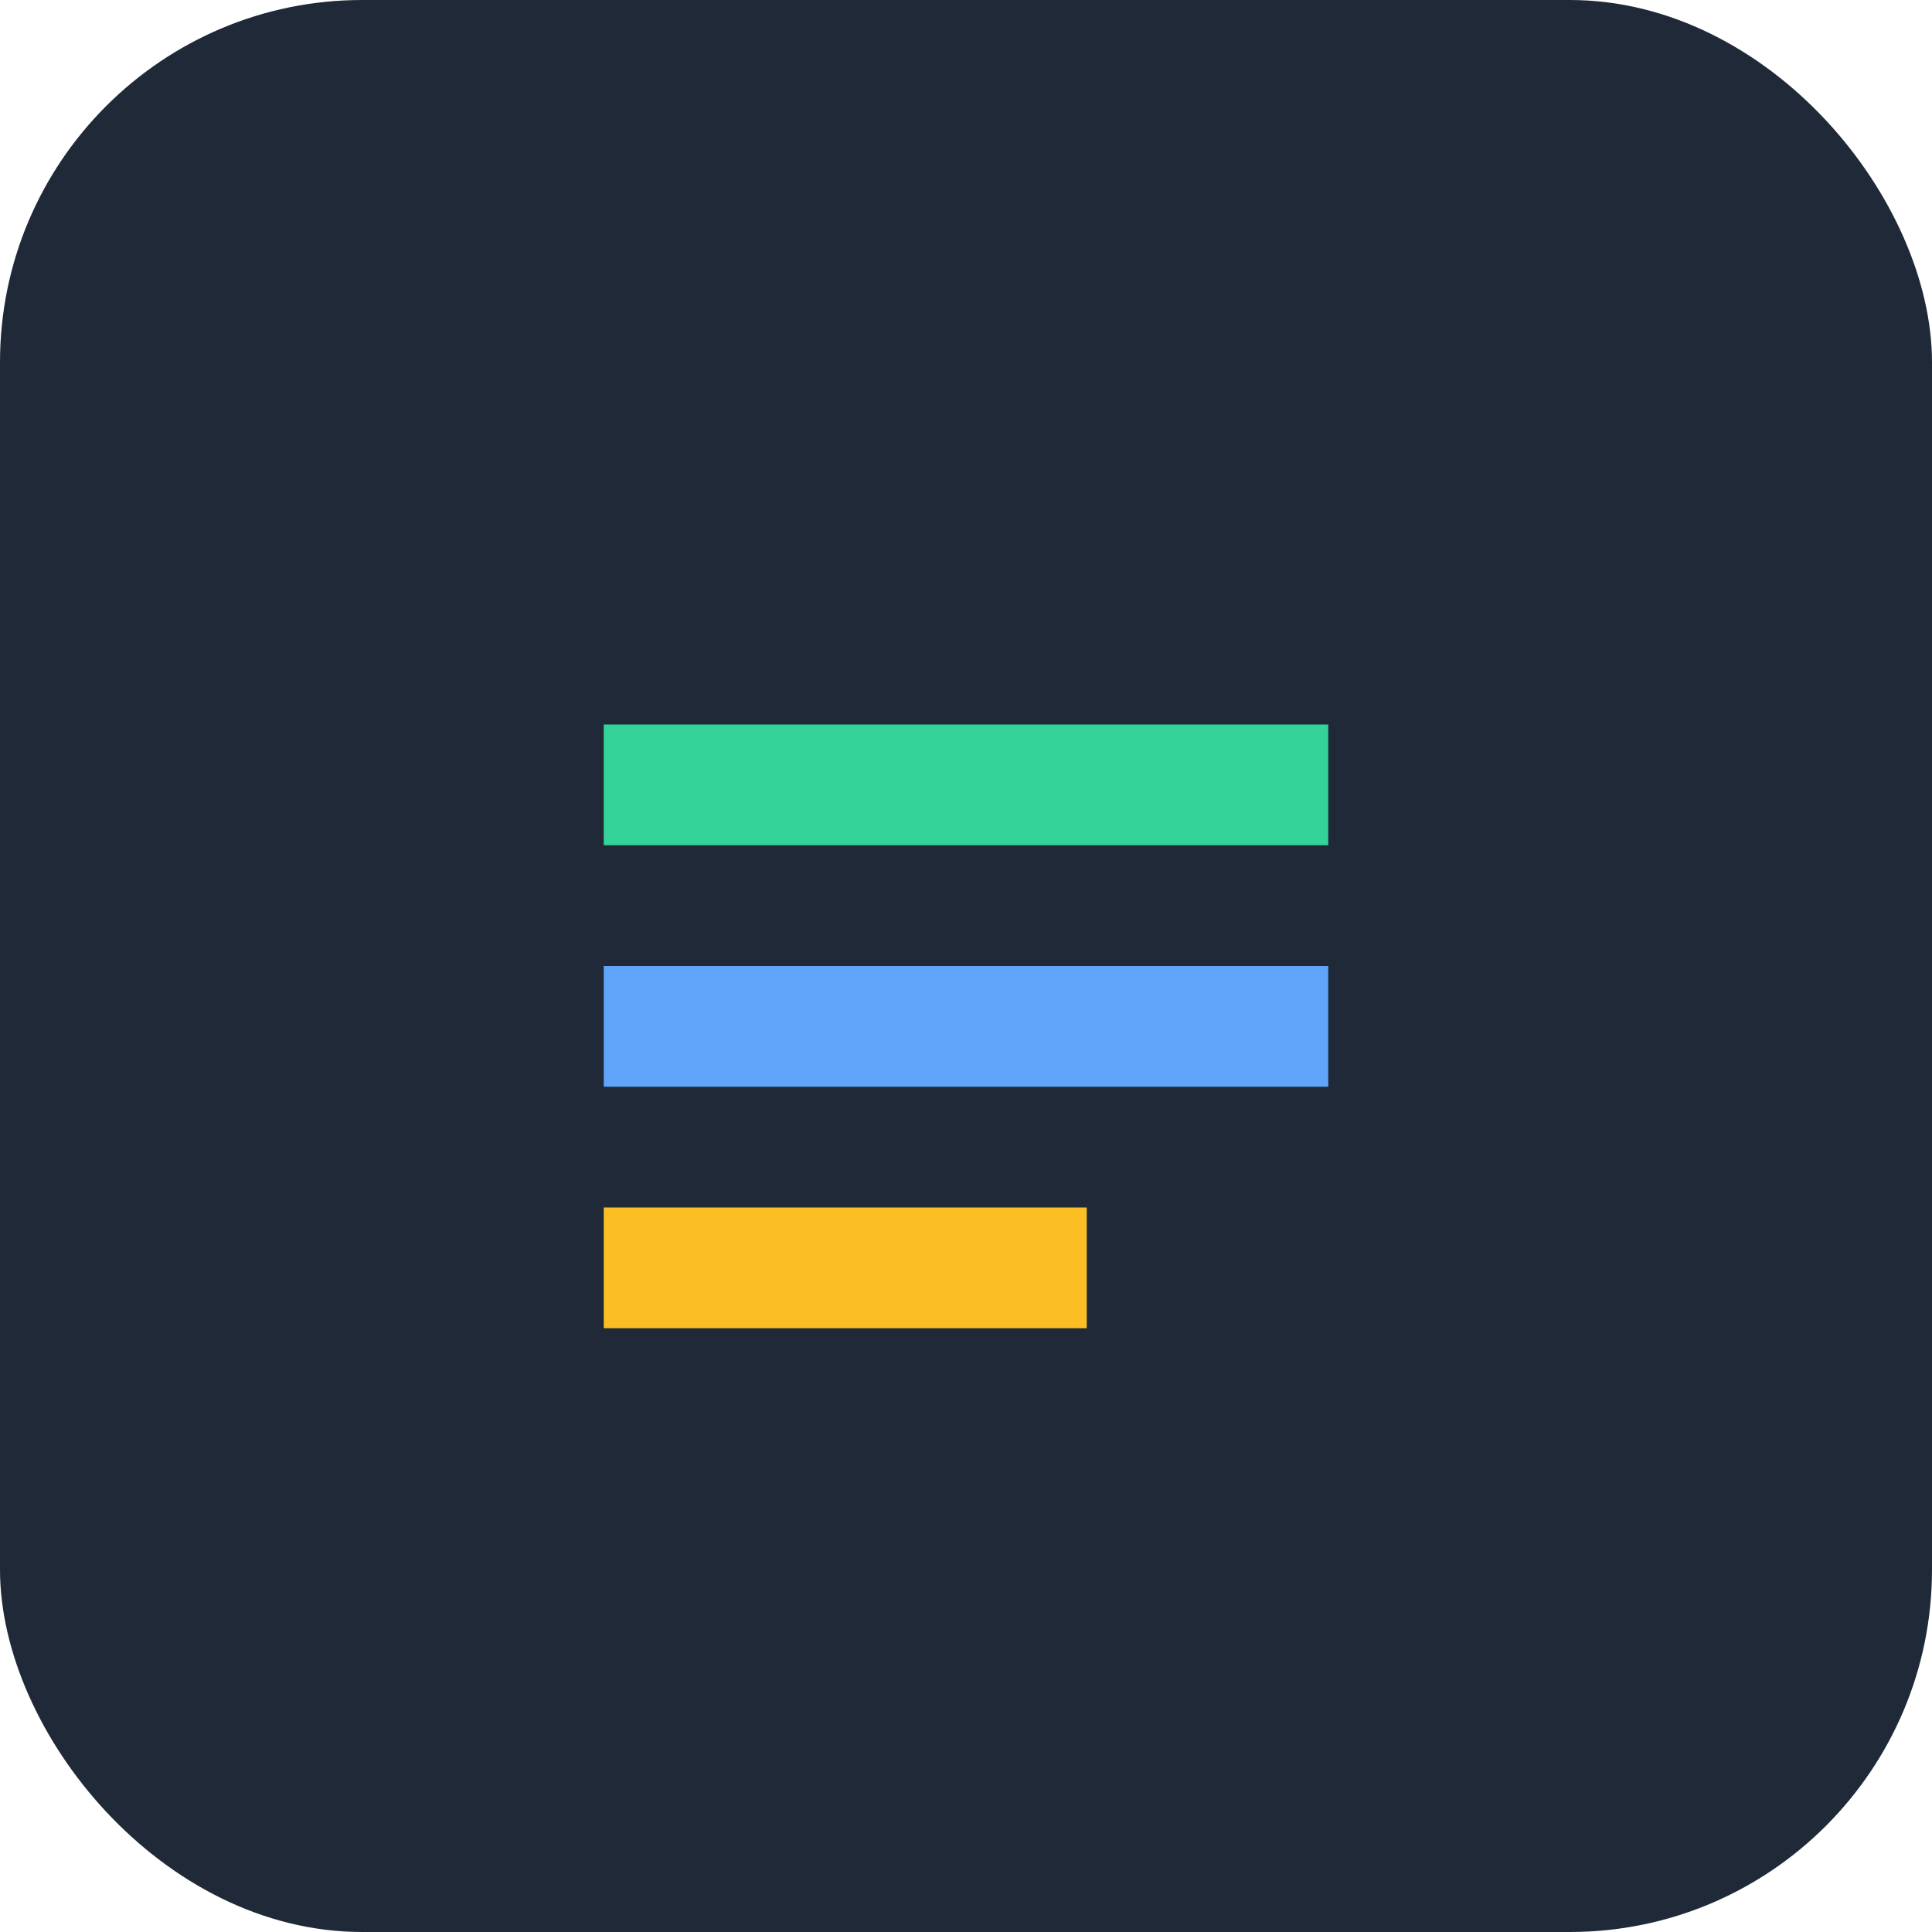
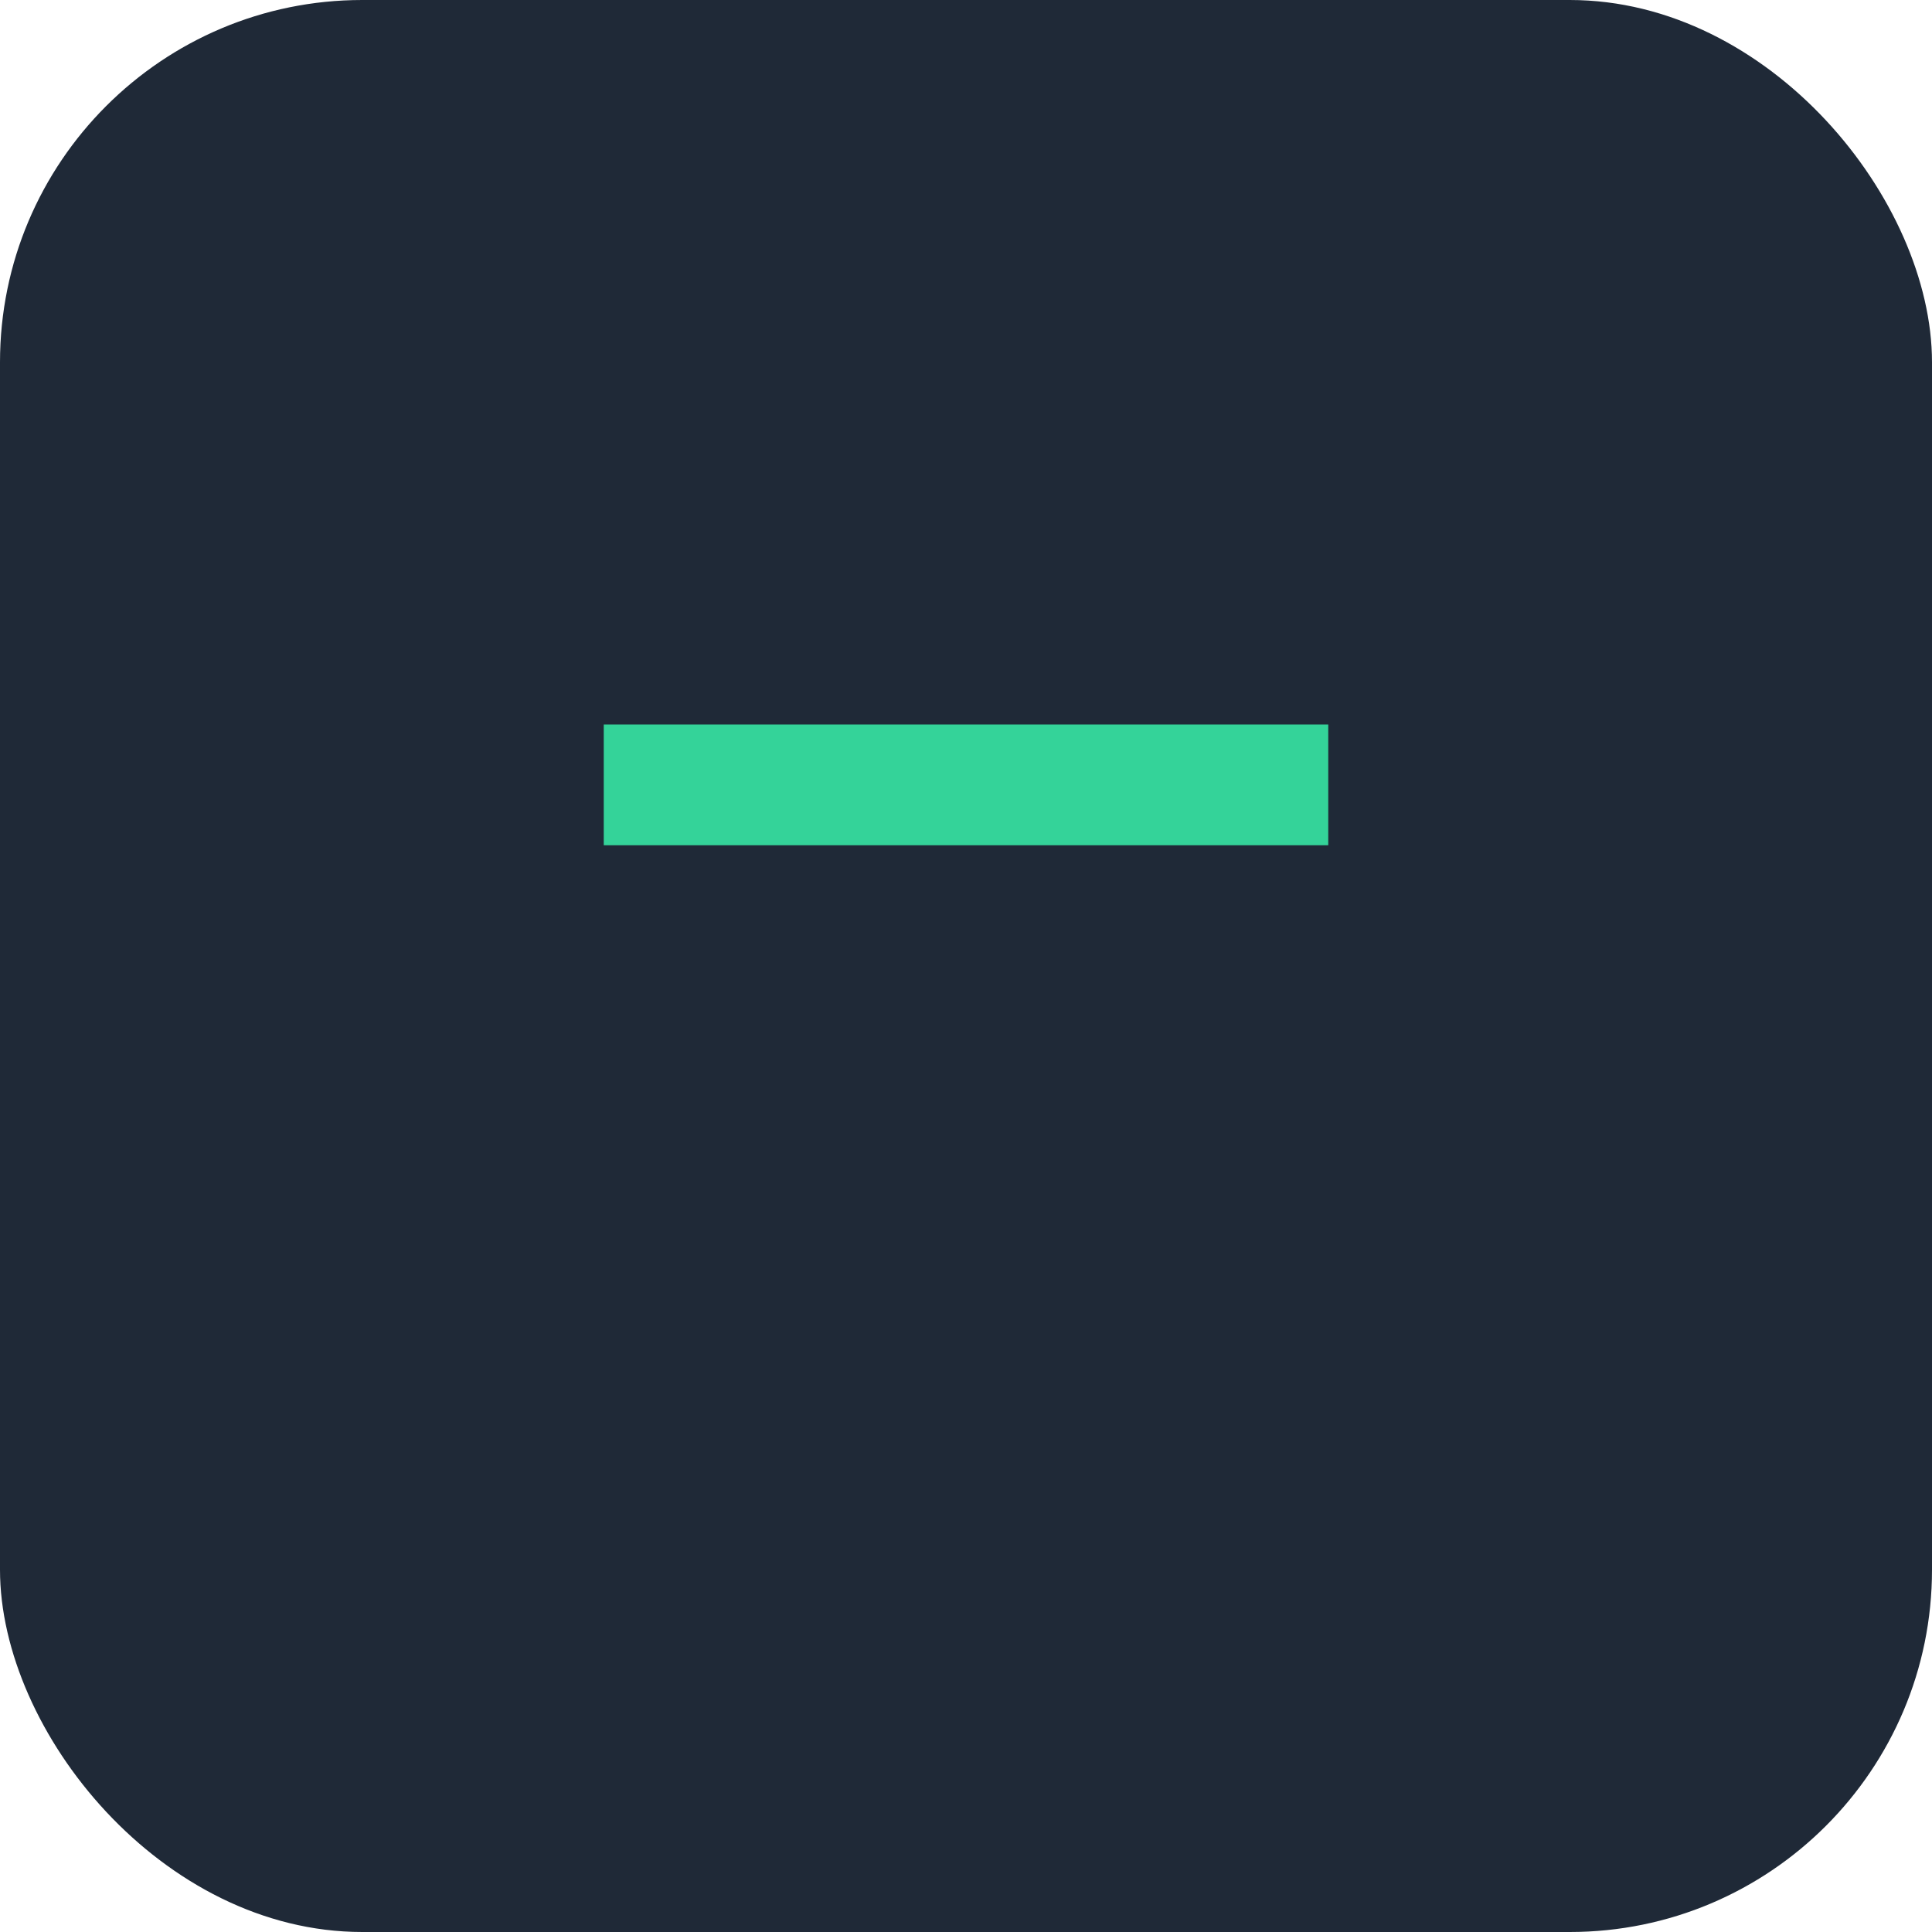
<svg xmlns="http://www.w3.org/2000/svg" viewBox="0 0 64 64" fill="none">
  <rect width="64" height="64" rx="12" fill="#1F2937" />
  <path d="M20 24h24v4H20z" fill="#34D399" />
-   <path d="M20 32h24v4H20z" fill="#60A5FA" />
-   <path d="M20 40h16v4H20z" fill="#FBBF24" />
</svg>